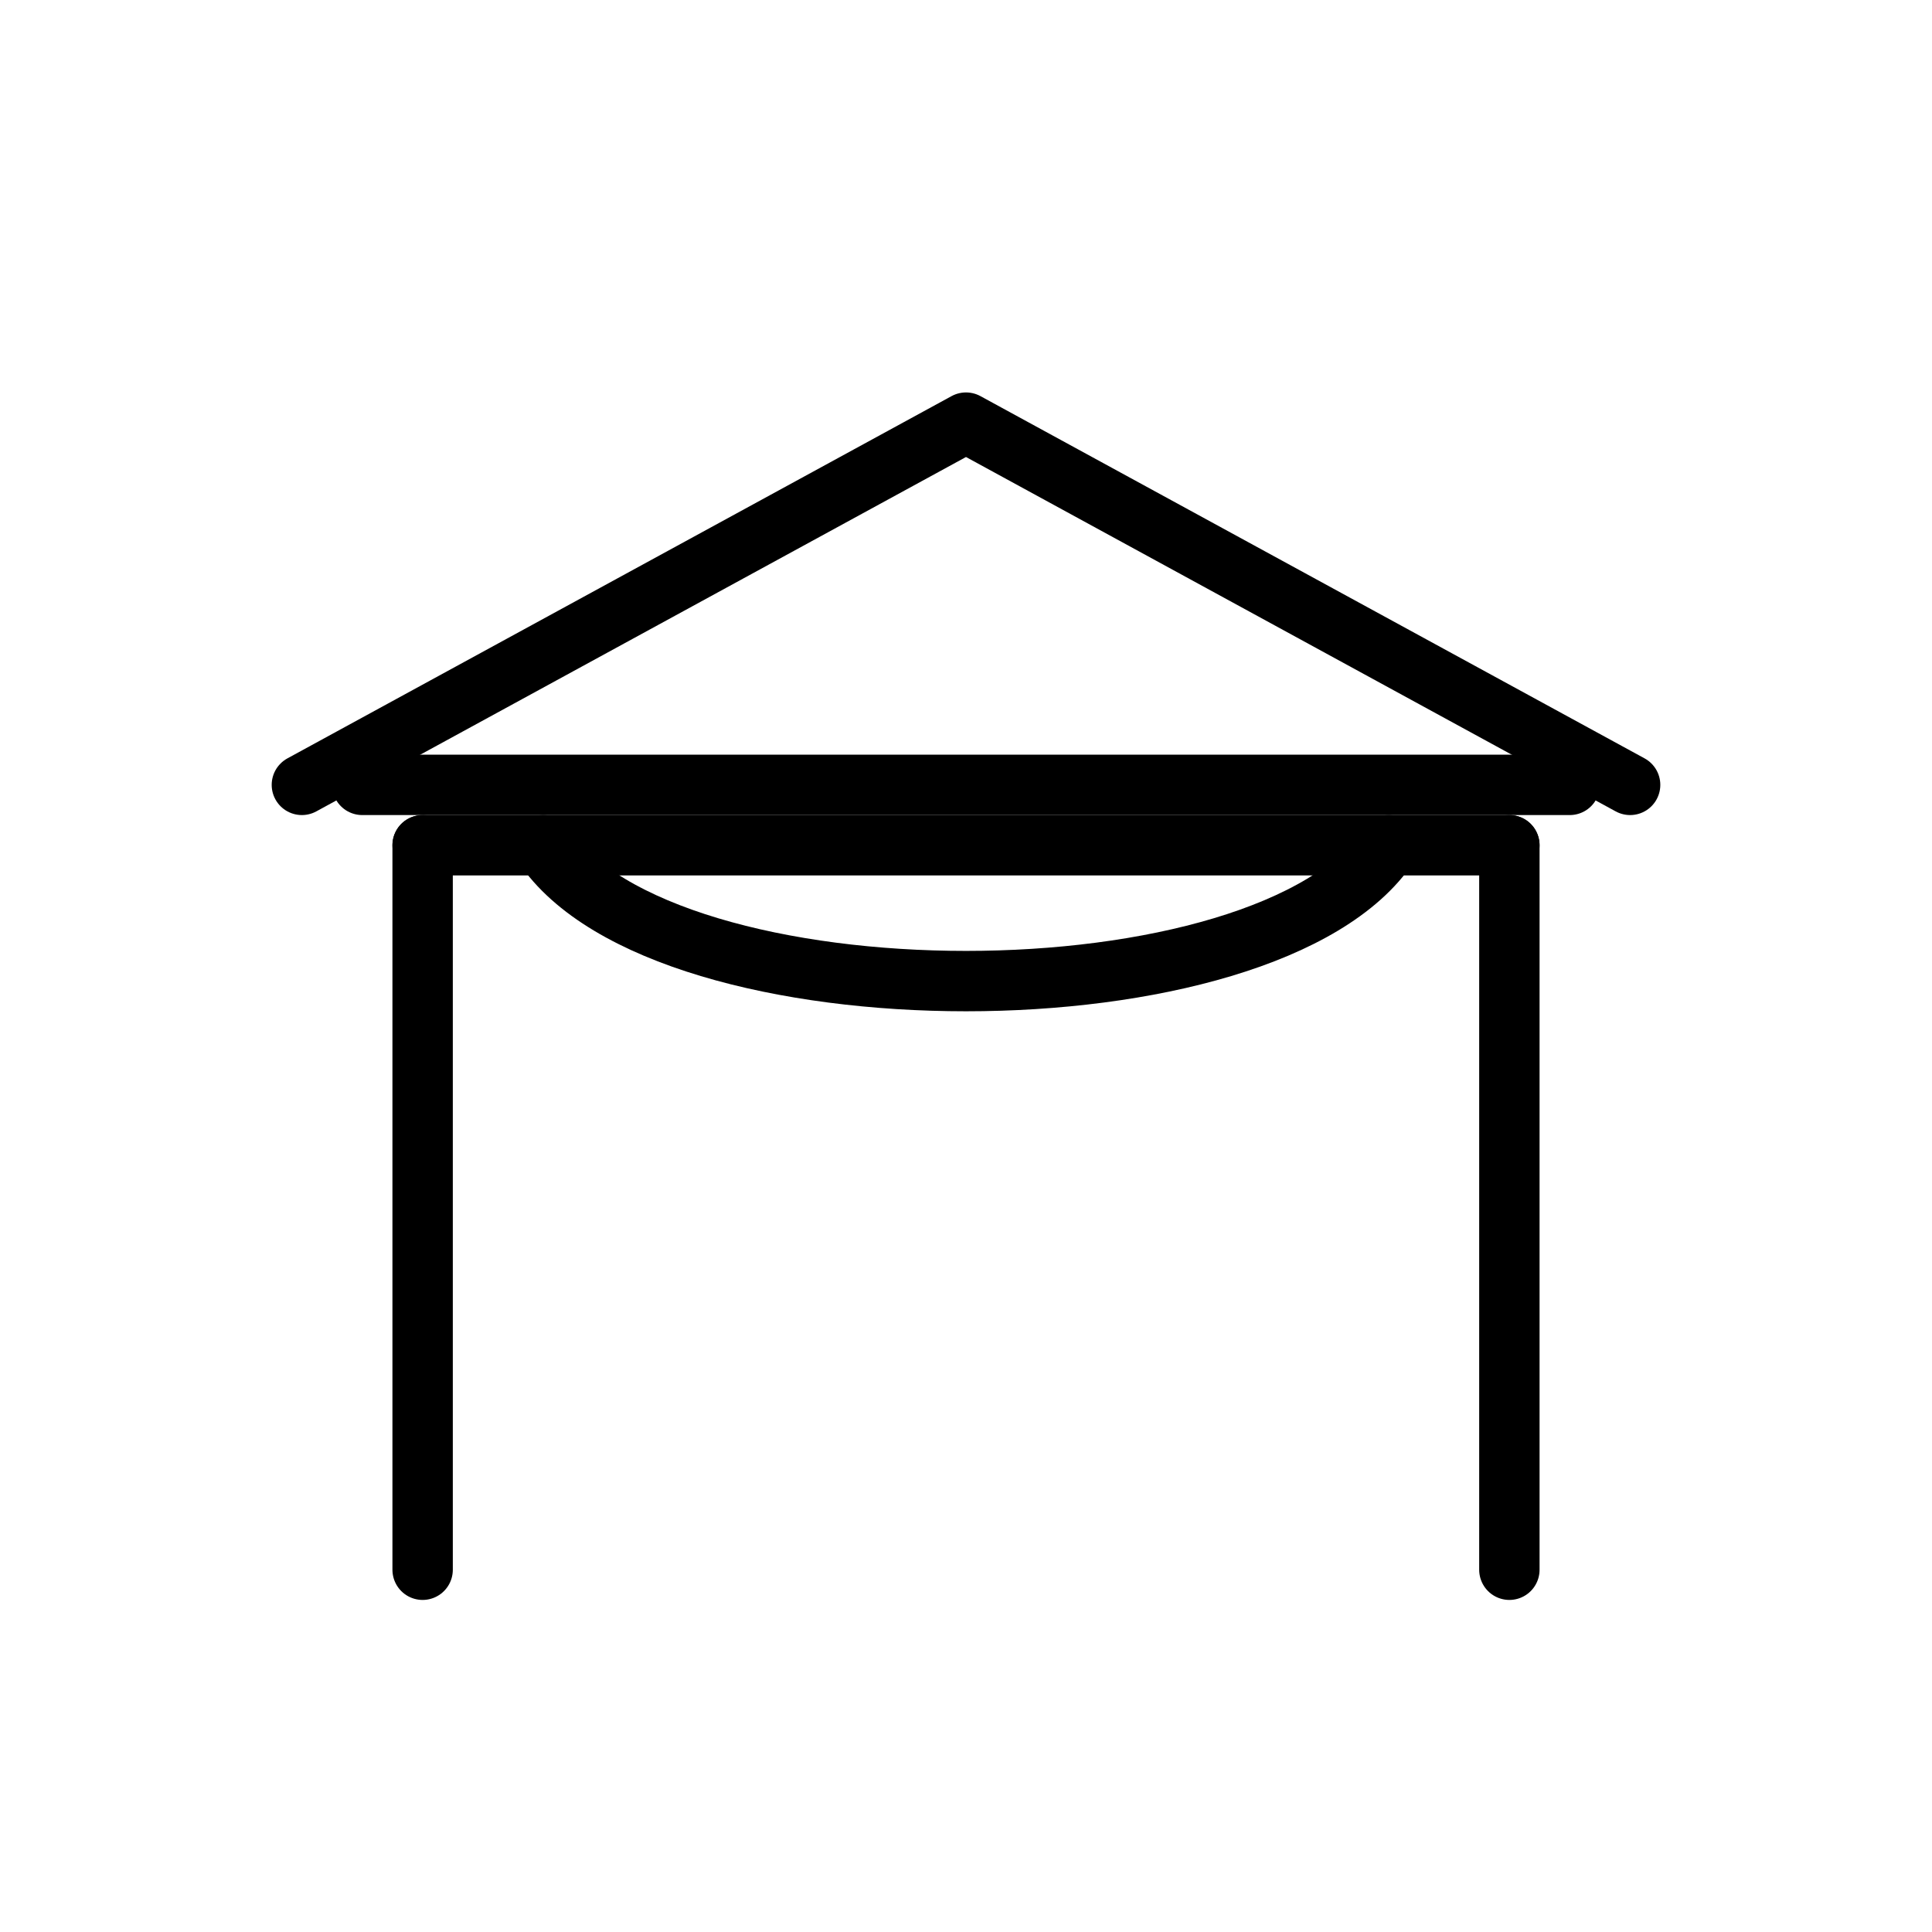
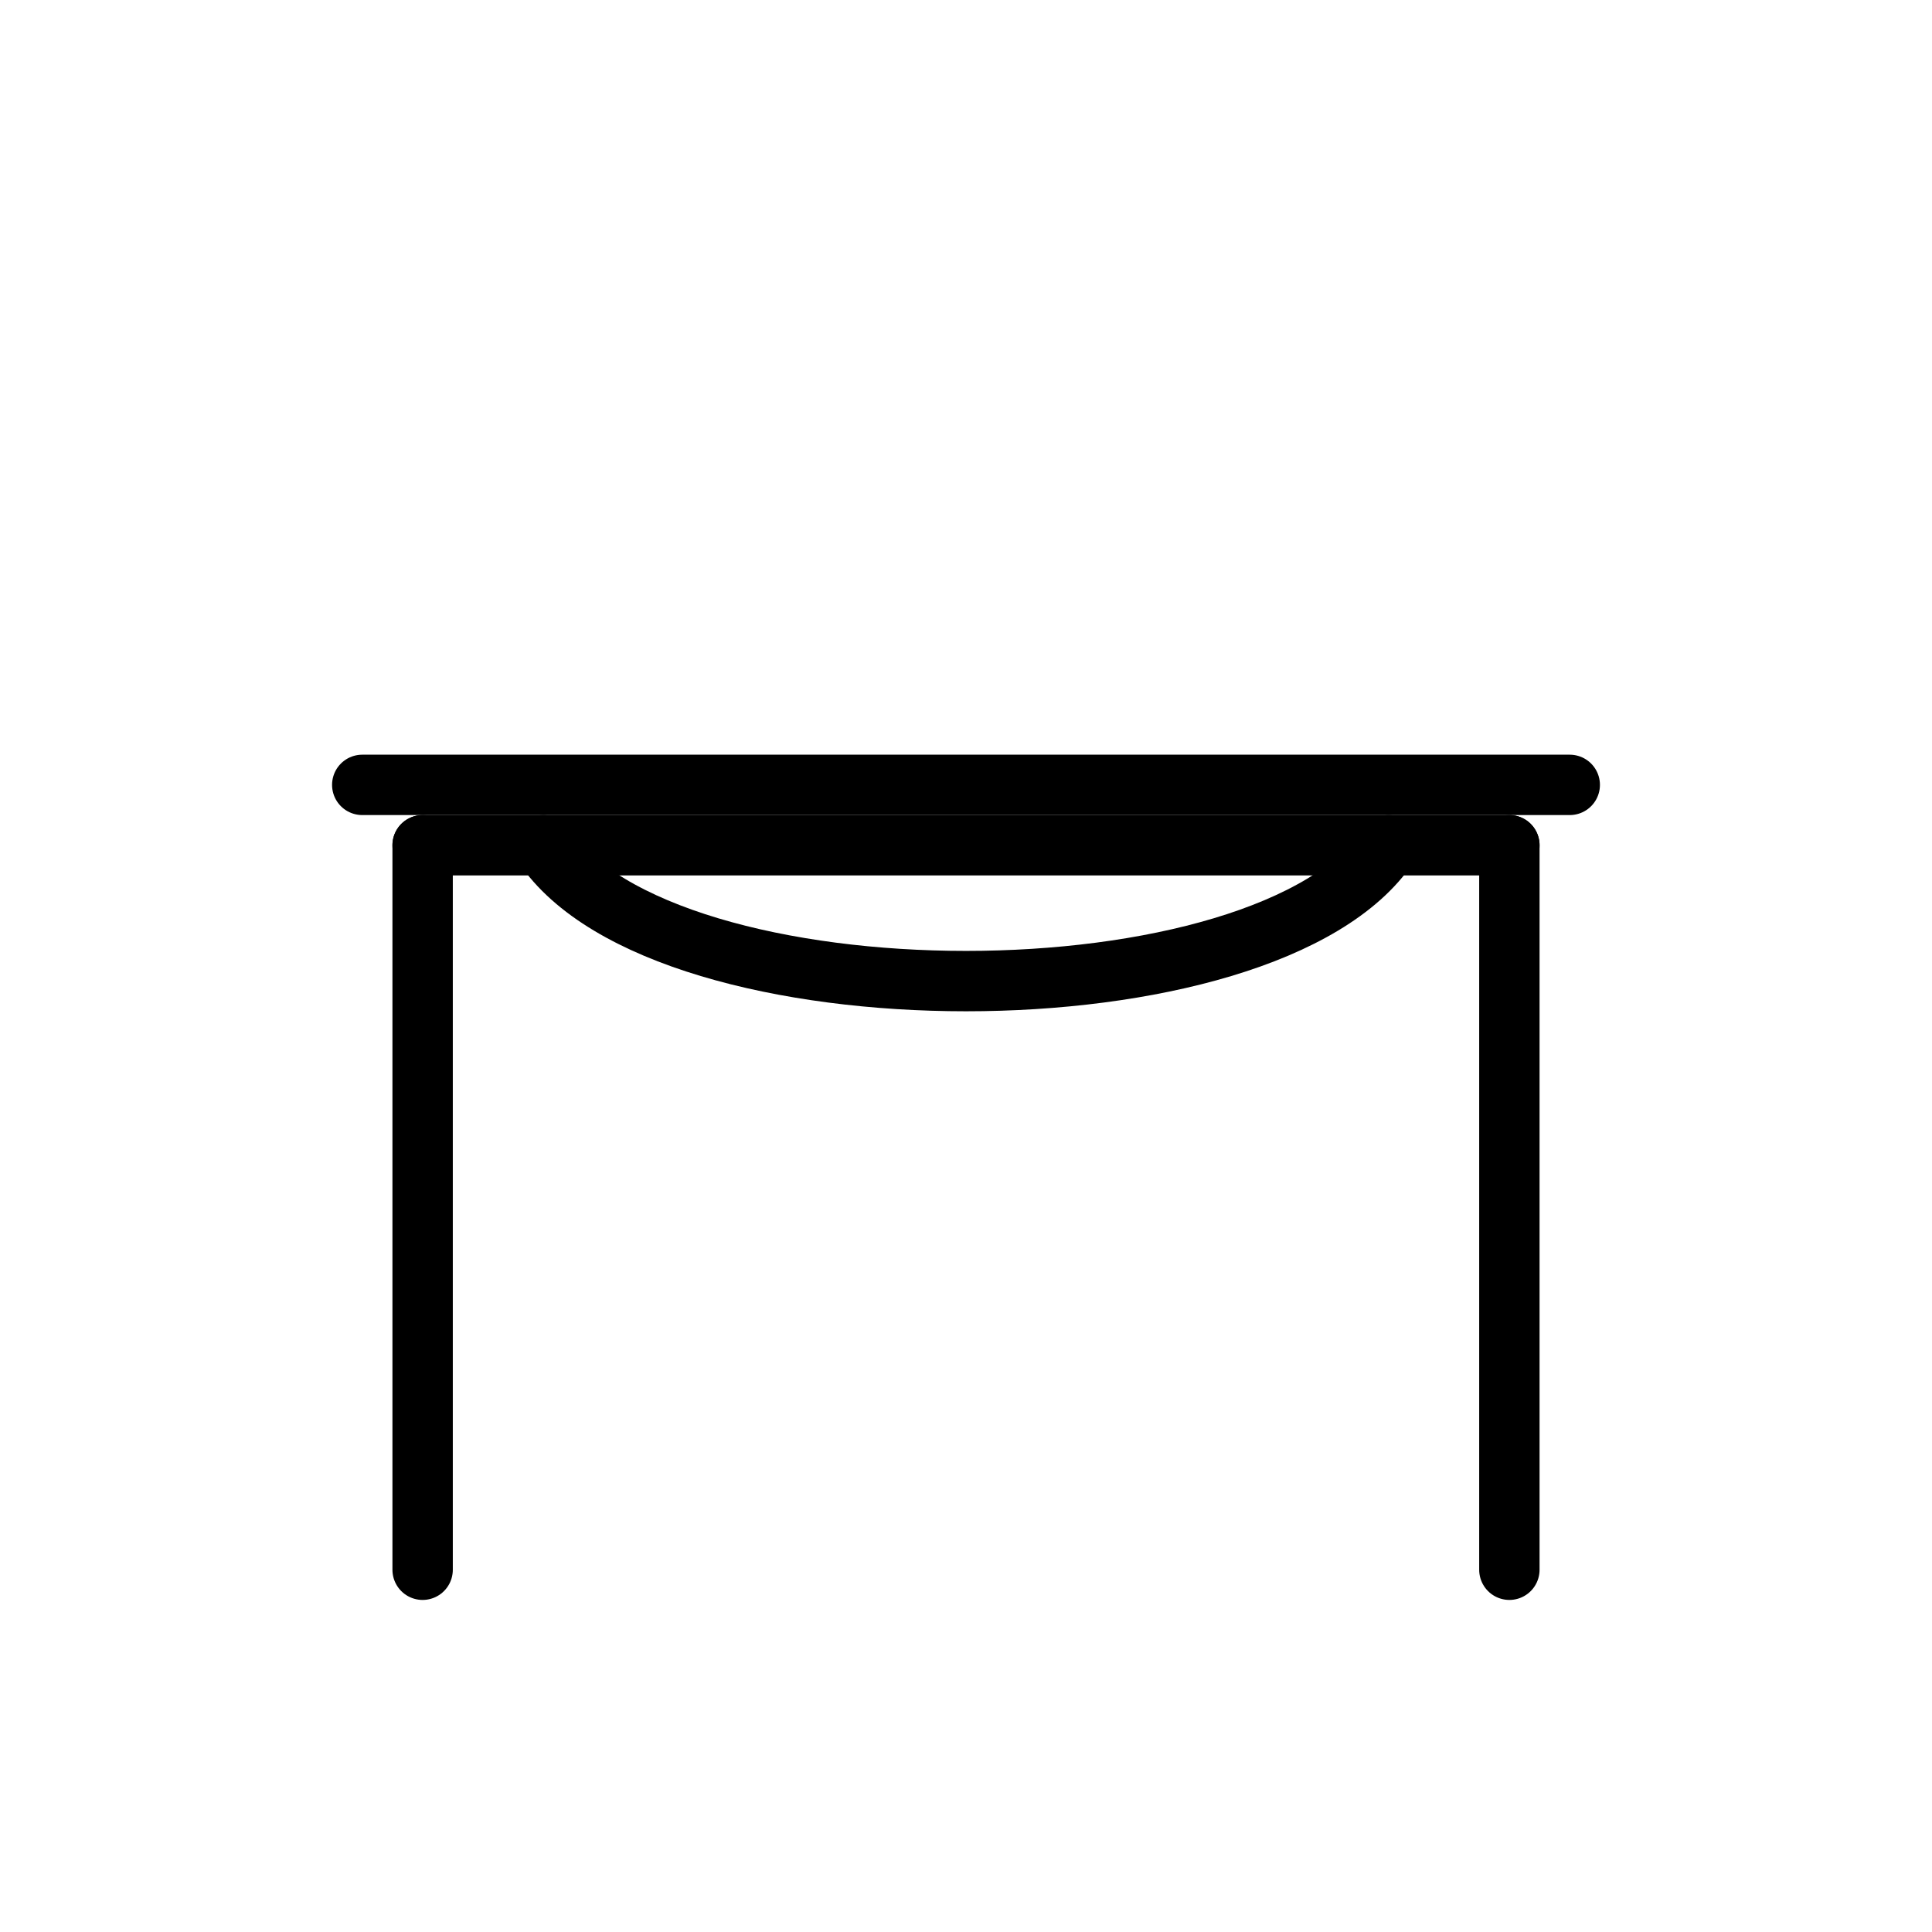
<svg xmlns="http://www.w3.org/2000/svg" width="100" height="100" viewBox="0 0 64 64" fill="none" stroke="currentColor" stroke-width="2" stroke-linecap="round" stroke-linejoin="round">
  <path d="M14 52V28" />
  <path d="M50 52V28" />
  <path d="M14 28H50" />
  <path d="M18 28C22 34 42 34 46 28" />
-   <path d="M10 26L32 14L54 26" />
  <path d="M12 26H52" />
</svg>